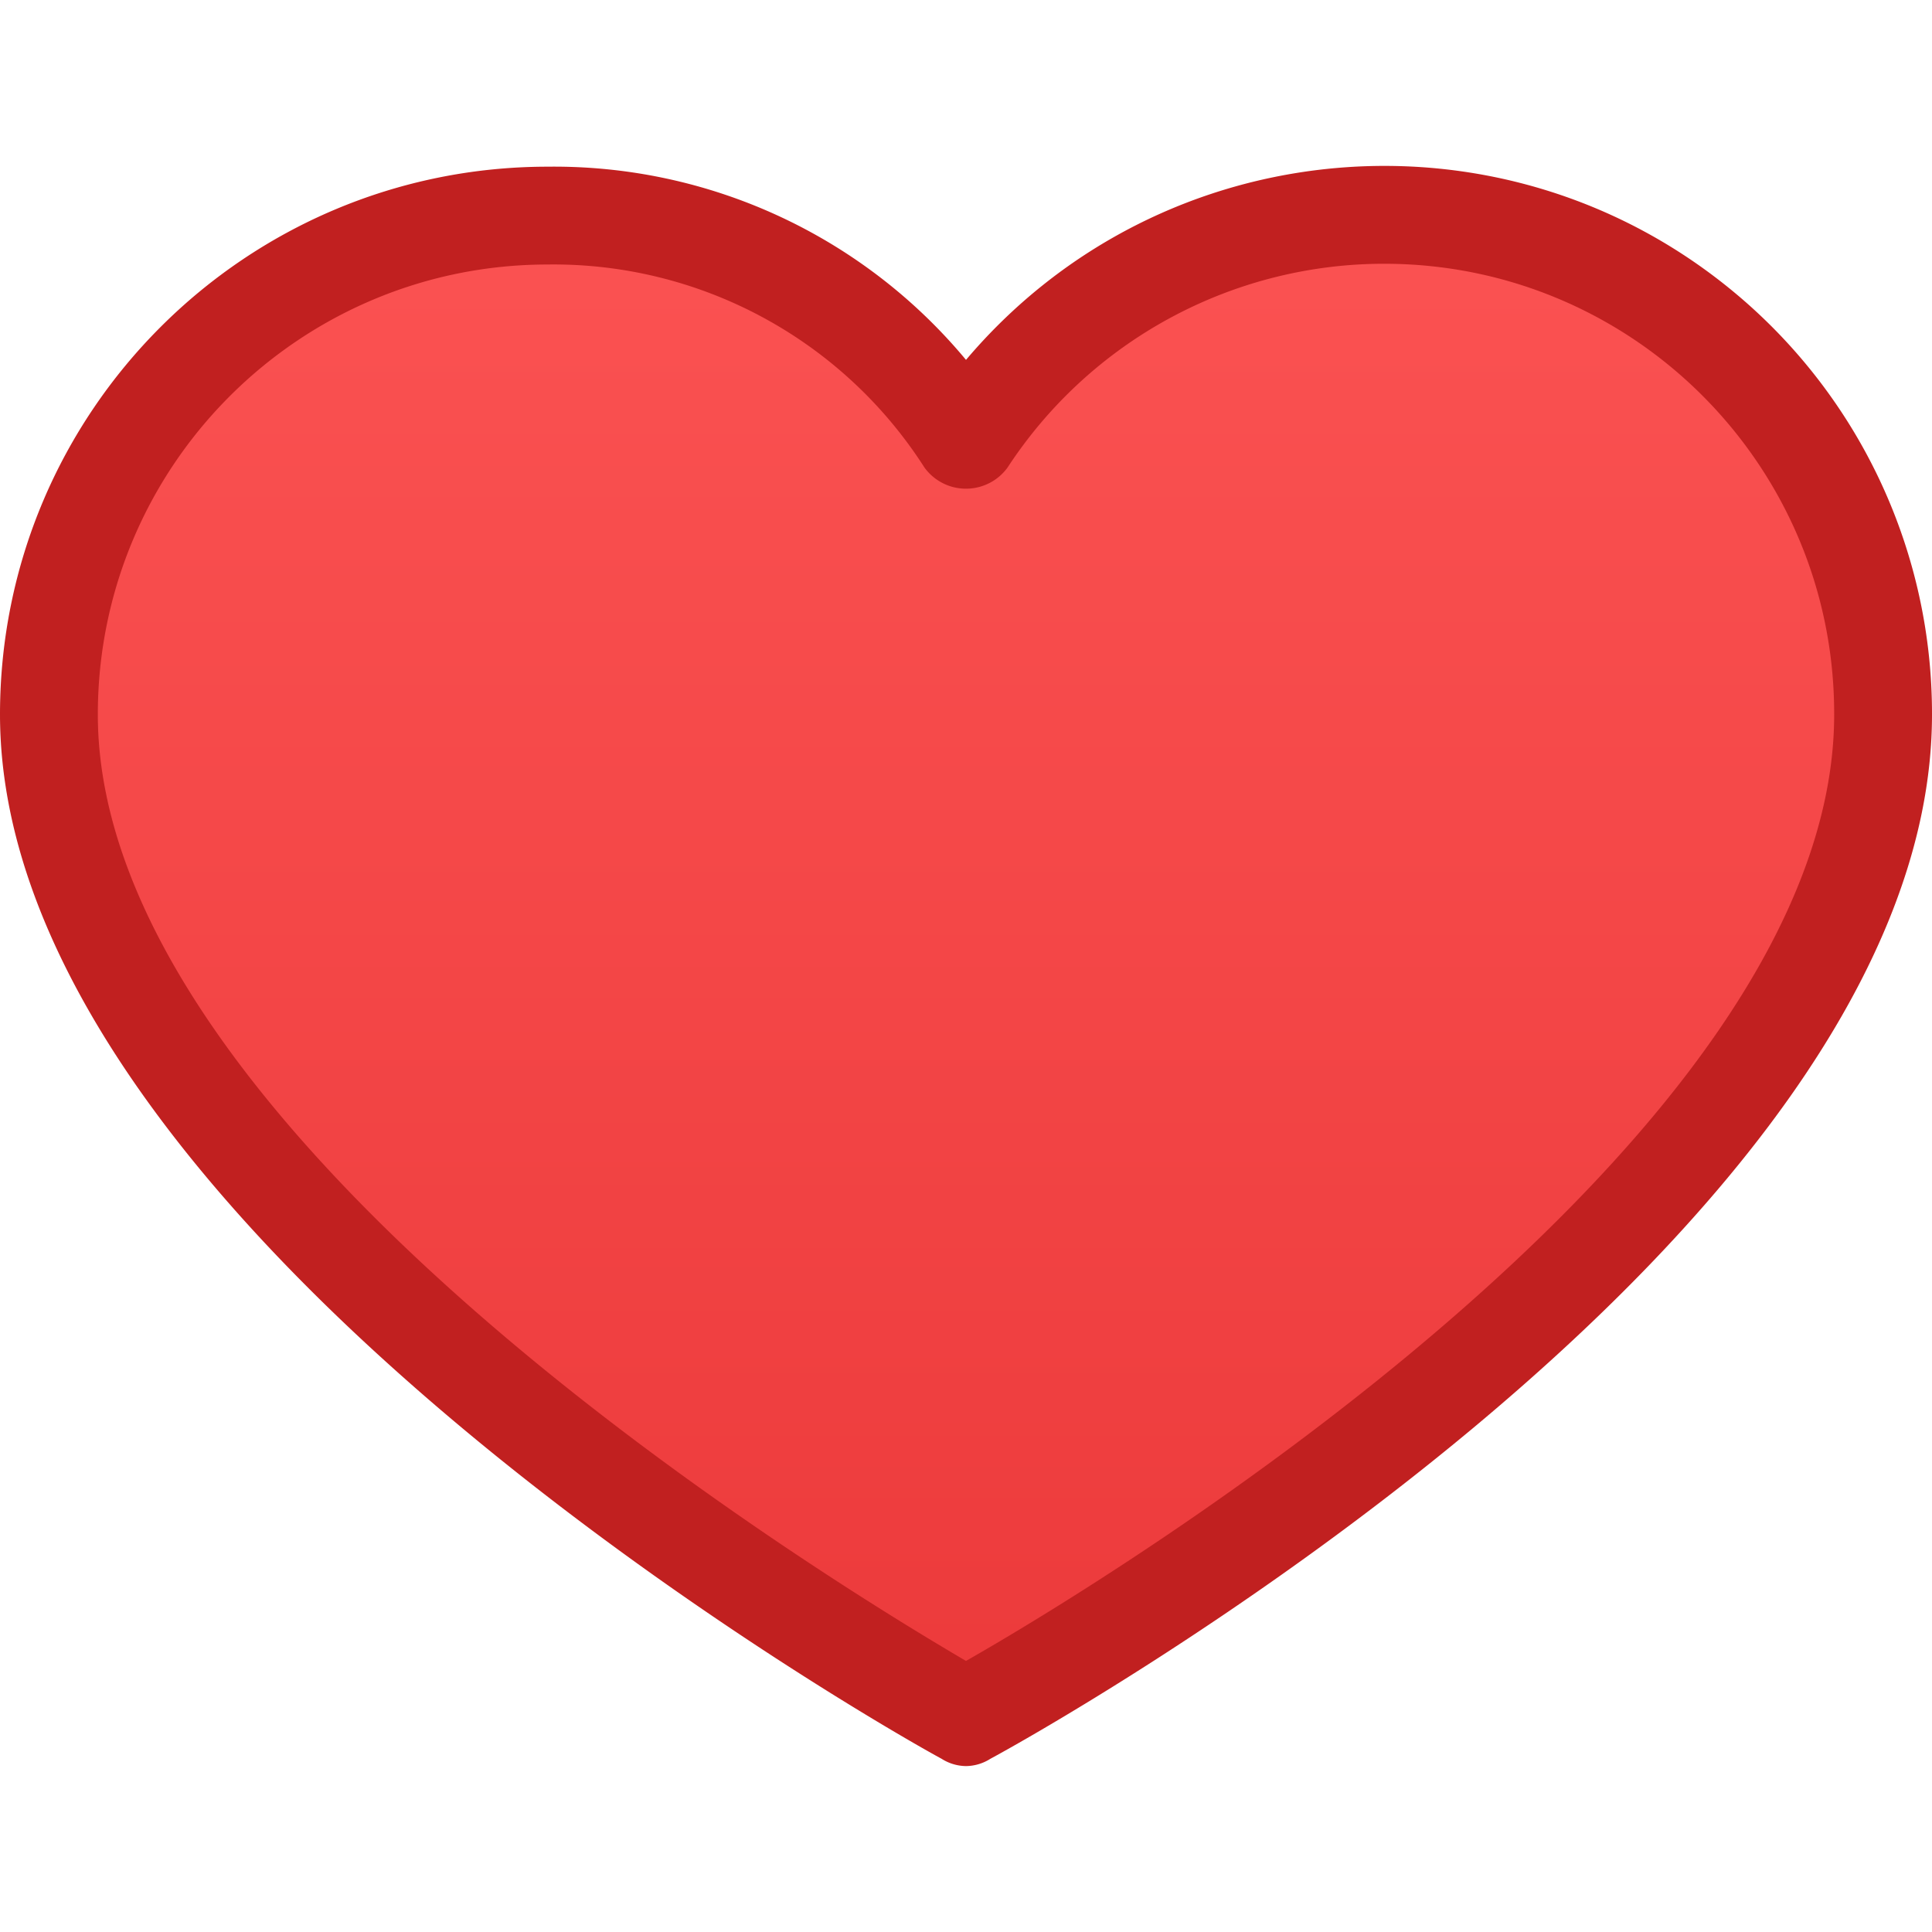
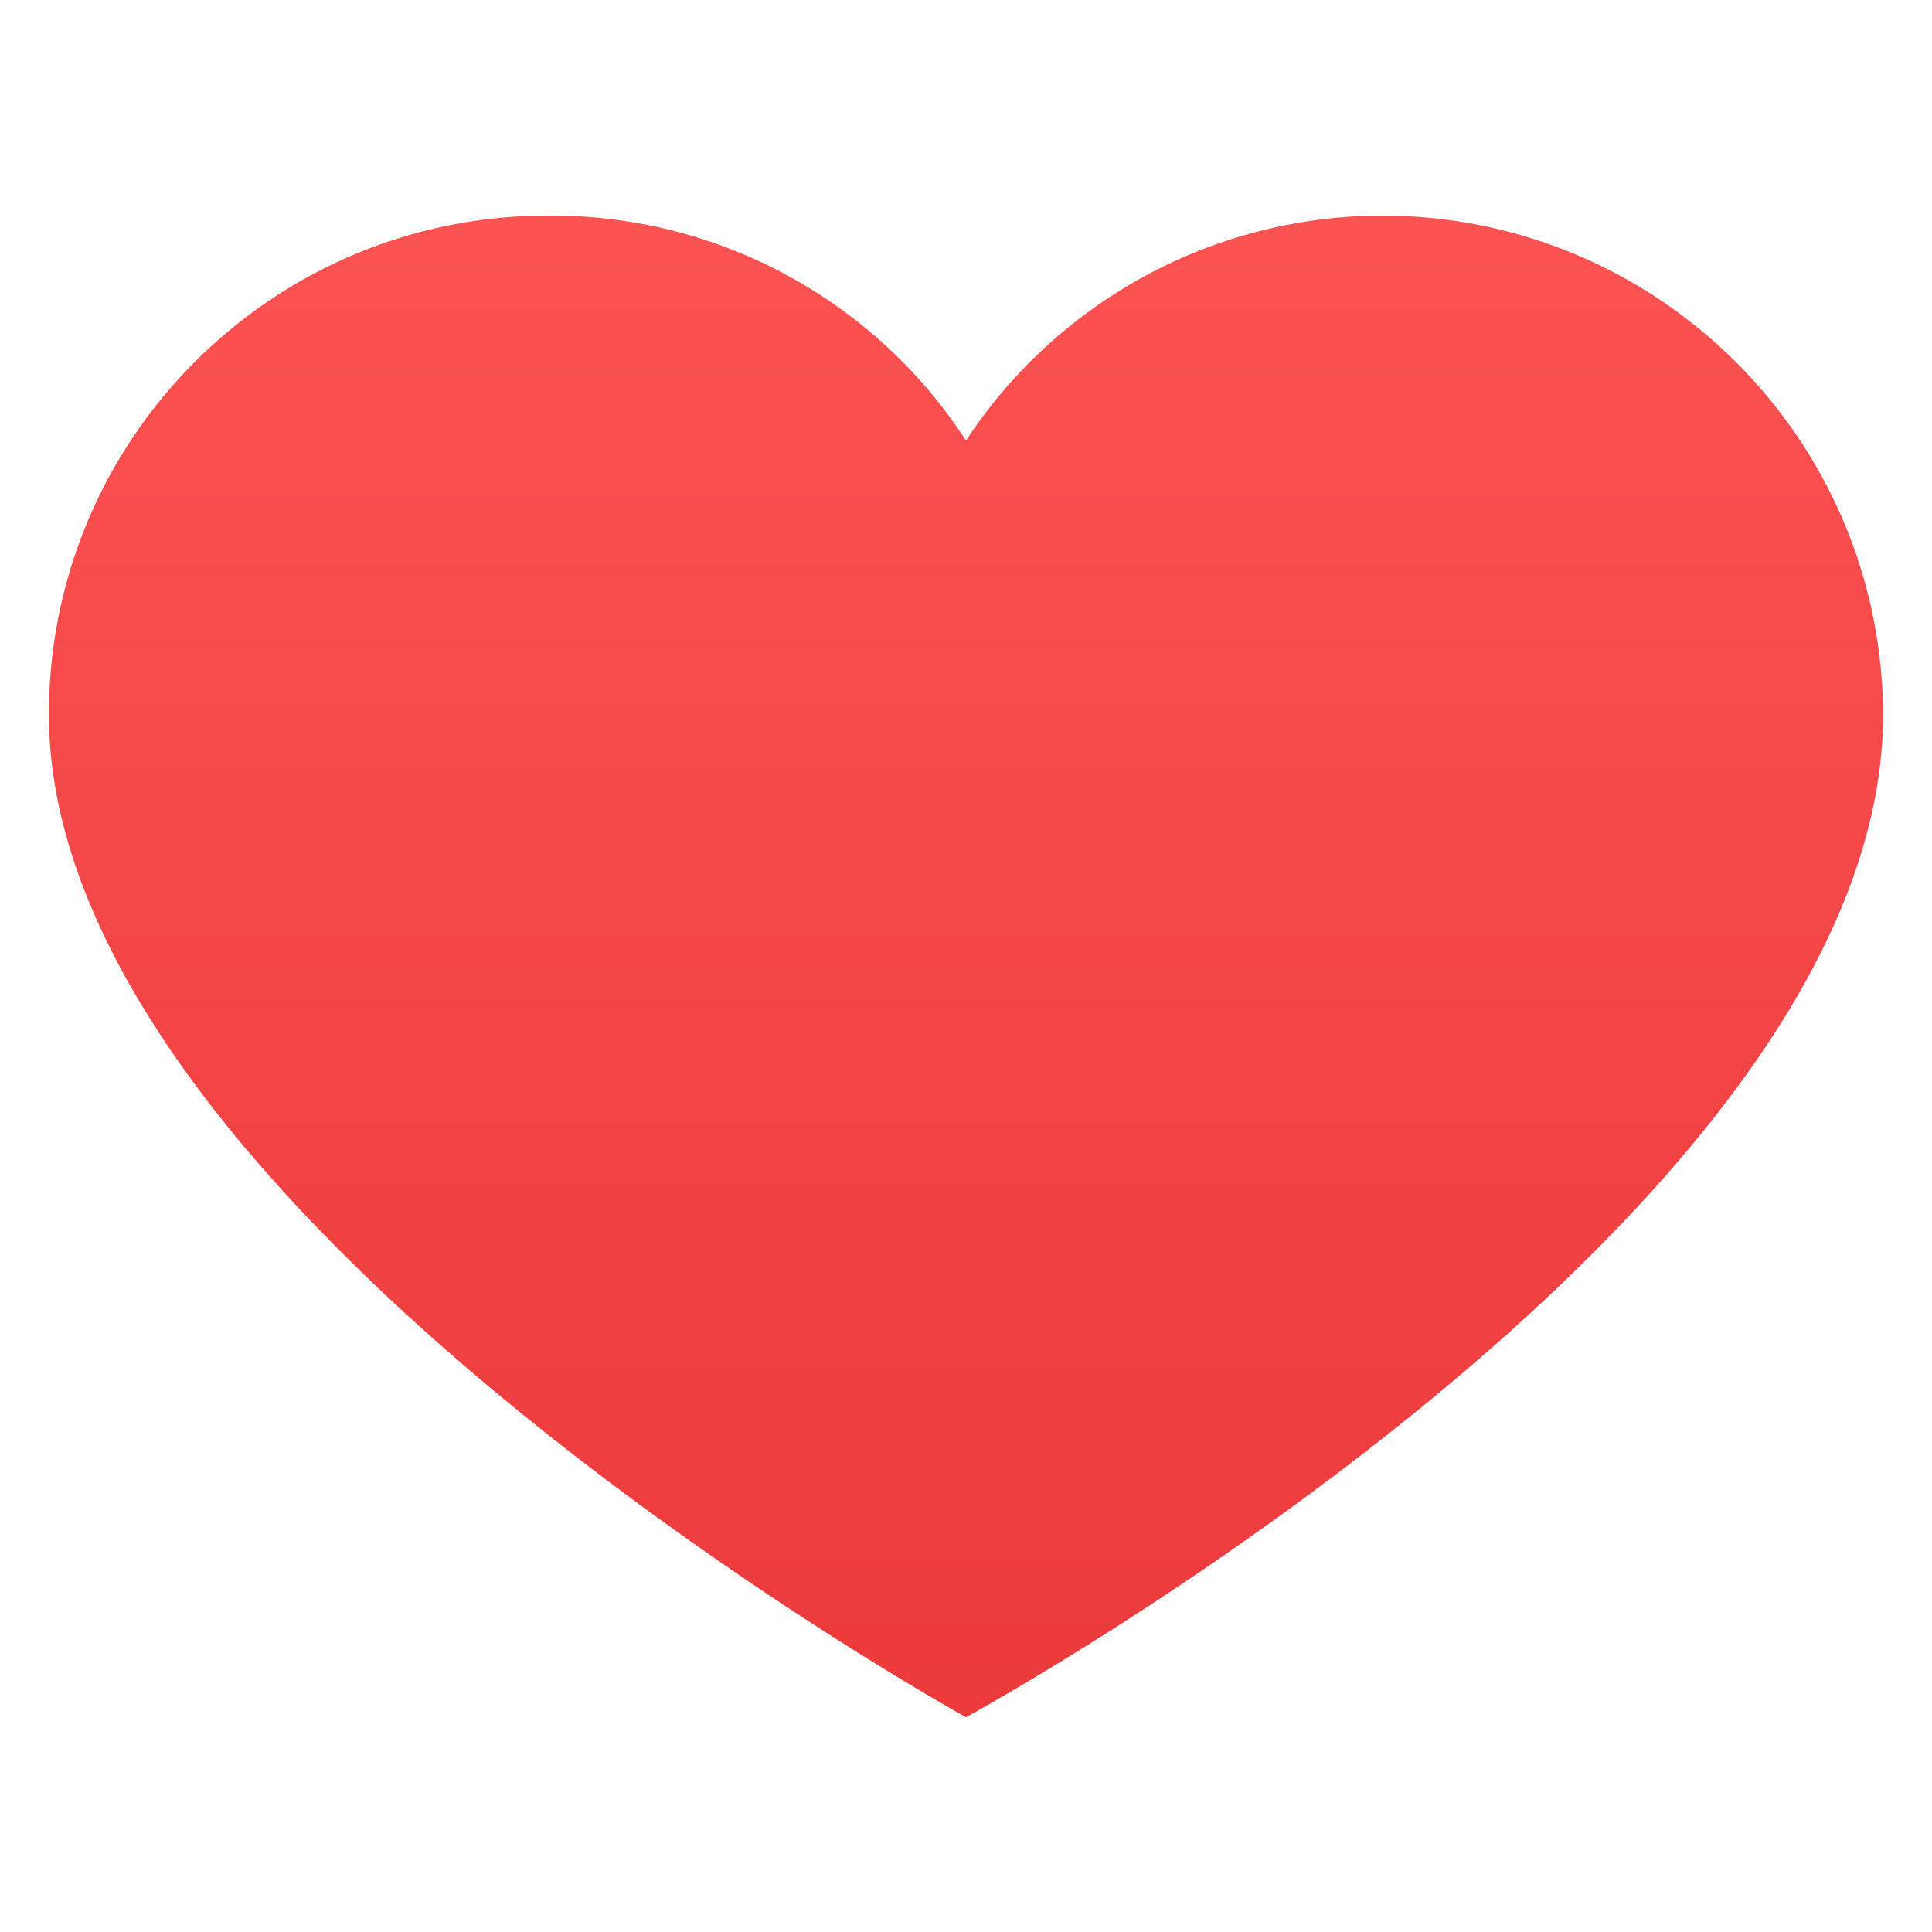
<svg xmlns="http://www.w3.org/2000/svg" width="512" height="512" fill="none">
  <g clip-path="url(#clip0_3893_16316)">
    <path d="M366.825 57.135c72.872.355 131.858 59.341 132.213 132.213 0 133.508-243.037 265.722-243.037 265.722S12.962 320.913 12.962 189.348c0-73.018 59.193-132.213 132.213-132.213a130.917 130.917 0 01110.826 59.625 132.209 132.209 0 01110.824-59.625z" fill="url(#paint0_linear_3893_16316)" />
-     <path d="M255.999 468.031a12.29 12.29 0 01-6.48-1.944C239.797 460.902 0 326.745 0 189.348 0 109.171 64.996 44.173 145.175 44.173a141.94 141.94 0 01110.826 51.2C307.79 34.165 399.392 26.53 460.6 78.32a145.174 145.174 0 0151.401 111.027c0 139.342-239.797 271.554-249.519 276.739a12.325 12.325 0 01-6.483 1.945zM145.175 70.097c-65.86 0-119.25 53.39-119.25 119.251 0 111.473 192.485 228.779 230.074 250.815 37.59-21.387 230.076-138.045 230.076-250.815.108-65.859-53.194-119.338-119.054-119.447a119.249 119.249 0 00-100.003 53.988c-4.413 6.085-12.924 7.441-19.009 3.027a13.604 13.604 0 01-3.027-3.027 116.658 116.658 0 00-99.807-53.792z" fill="#C12020" />
  </g>
  <defs>
    <linearGradient id="paint0_linear_3893_16316" x1="256" y1="57.131" x2="256" y2="455.07" gradientUnits="userSpaceOnUse">
      <stop stop-color="#FB5252" />
      <stop offset="1" stop-color="#EC3A3B" />
    </linearGradient>
    <clipPath id="clip0_3893_16316">
      <path fill="#fff" d="M0 0h512v512H0z" />
    </clipPath>
  </defs>
</svg>